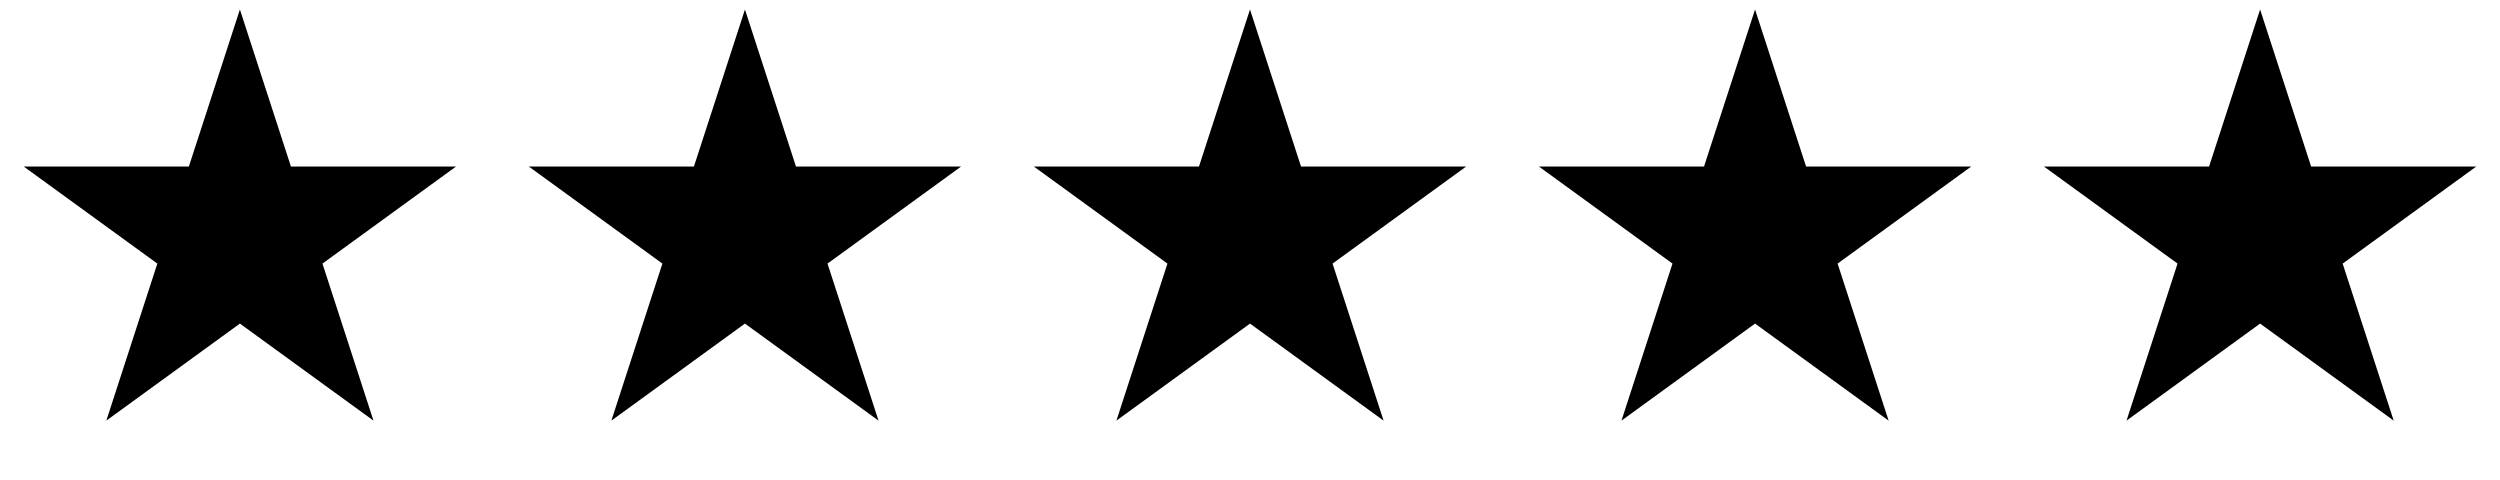
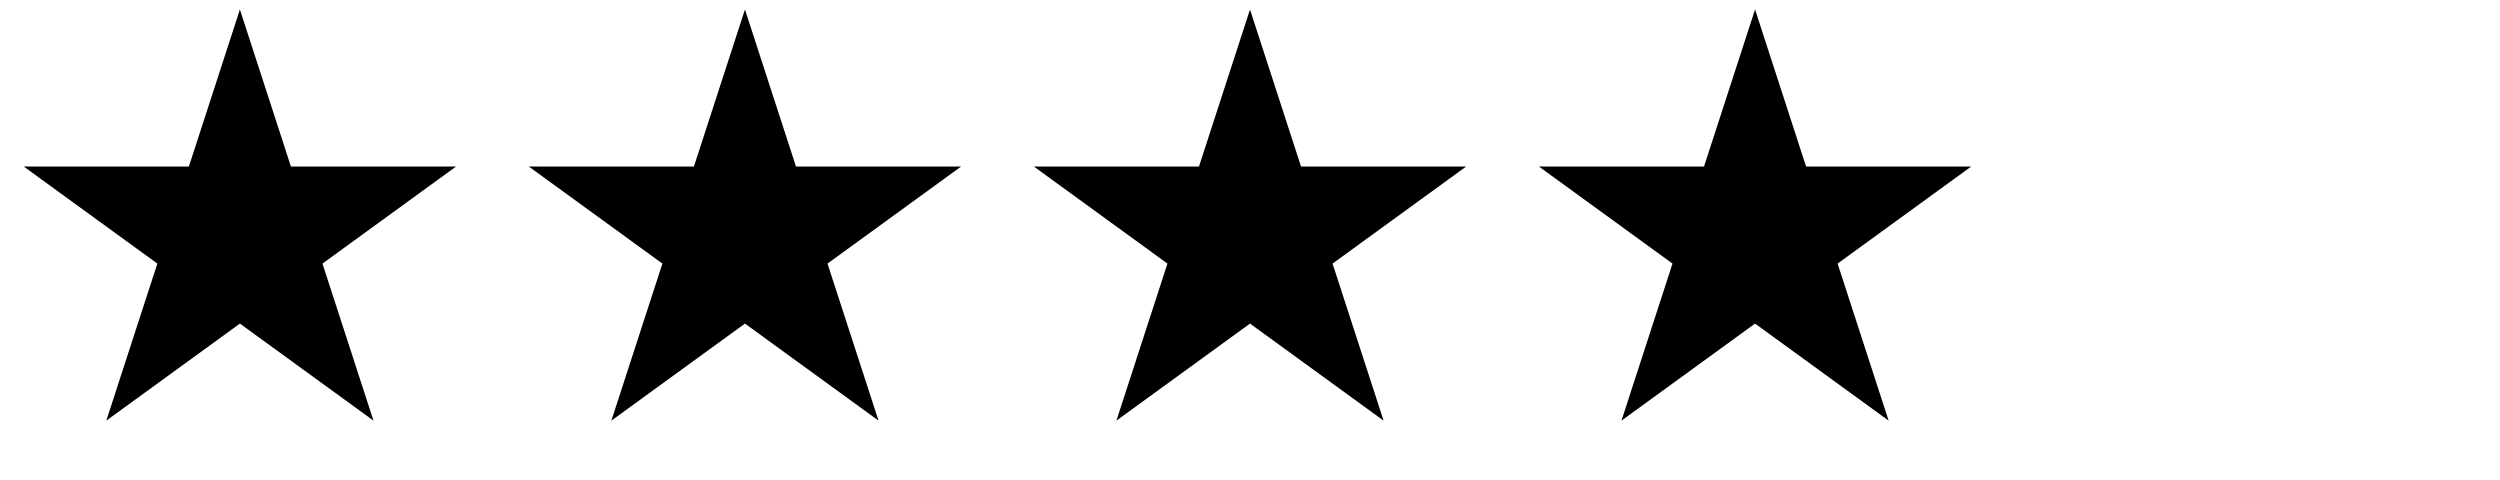
<svg xmlns="http://www.w3.org/2000/svg" width="99" height="19" viewBox="0 0 99 19" fill="none">
  <path d="M9.5 0.376L11.521 6.595H18.059L12.769 10.438L14.79 16.657L9.5 12.814L4.21 16.657L6.231 10.438L0.94 6.595H7.479L9.5 0.376Z" fill="black" />
  <path d="M29.5 0.376L31.521 6.595H38.059L32.769 10.438L34.79 16.657L29.5 12.814L24.21 16.657L26.231 10.438L20.941 6.595H27.479L29.5 0.376Z" fill="black" />
  <path d="M49.5 0.376L51.521 6.595H58.059L52.769 10.438L54.79 16.657L49.5 12.814L44.21 16.657L46.231 10.438L40.941 6.595H47.479L49.5 0.376Z" fill="black" />
  <path d="M69.5 0.376L71.521 6.595H78.059L72.769 10.438L74.79 16.657L69.5 12.814L64.21 16.657L66.231 10.438L60.941 6.595H67.479L69.5 0.376Z" fill="black" />
-   <path d="M89.5 0.376L91.521 6.595H98.059L92.769 10.438L94.79 16.657L89.5 12.814L84.21 16.657L86.231 10.438L80.941 6.595H87.479L89.5 0.376Z" fill="black" />
</svg>